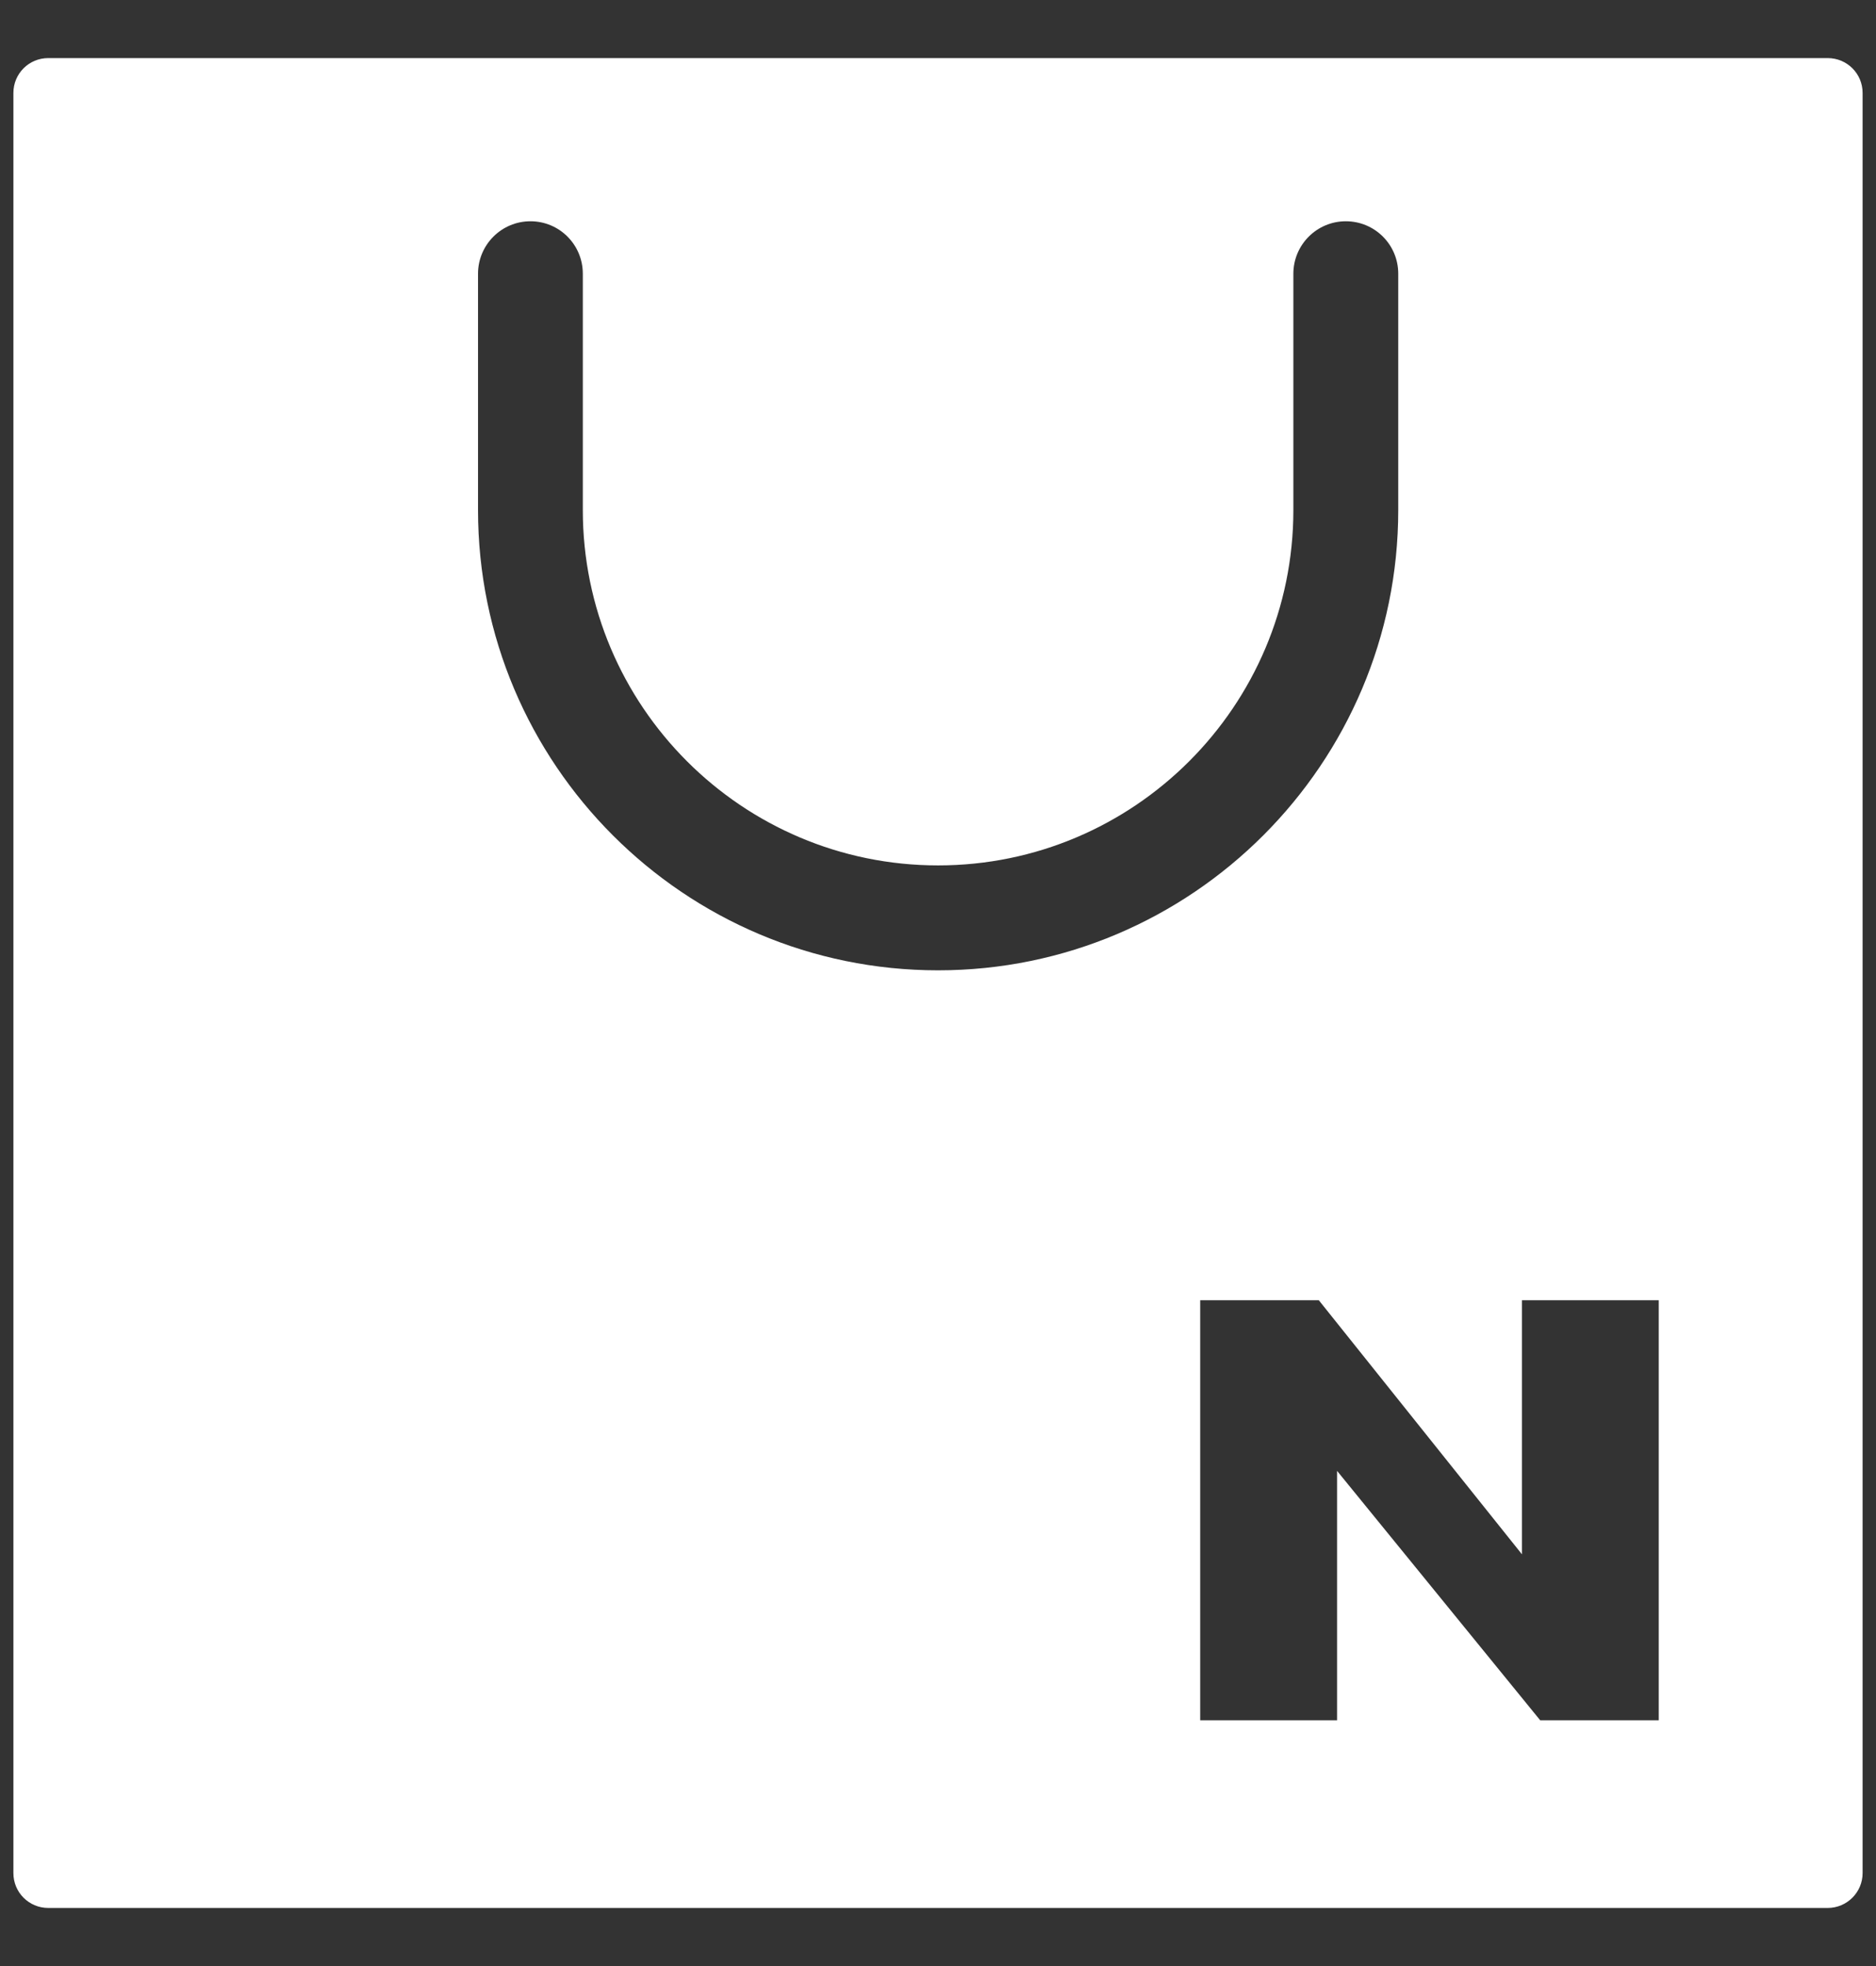
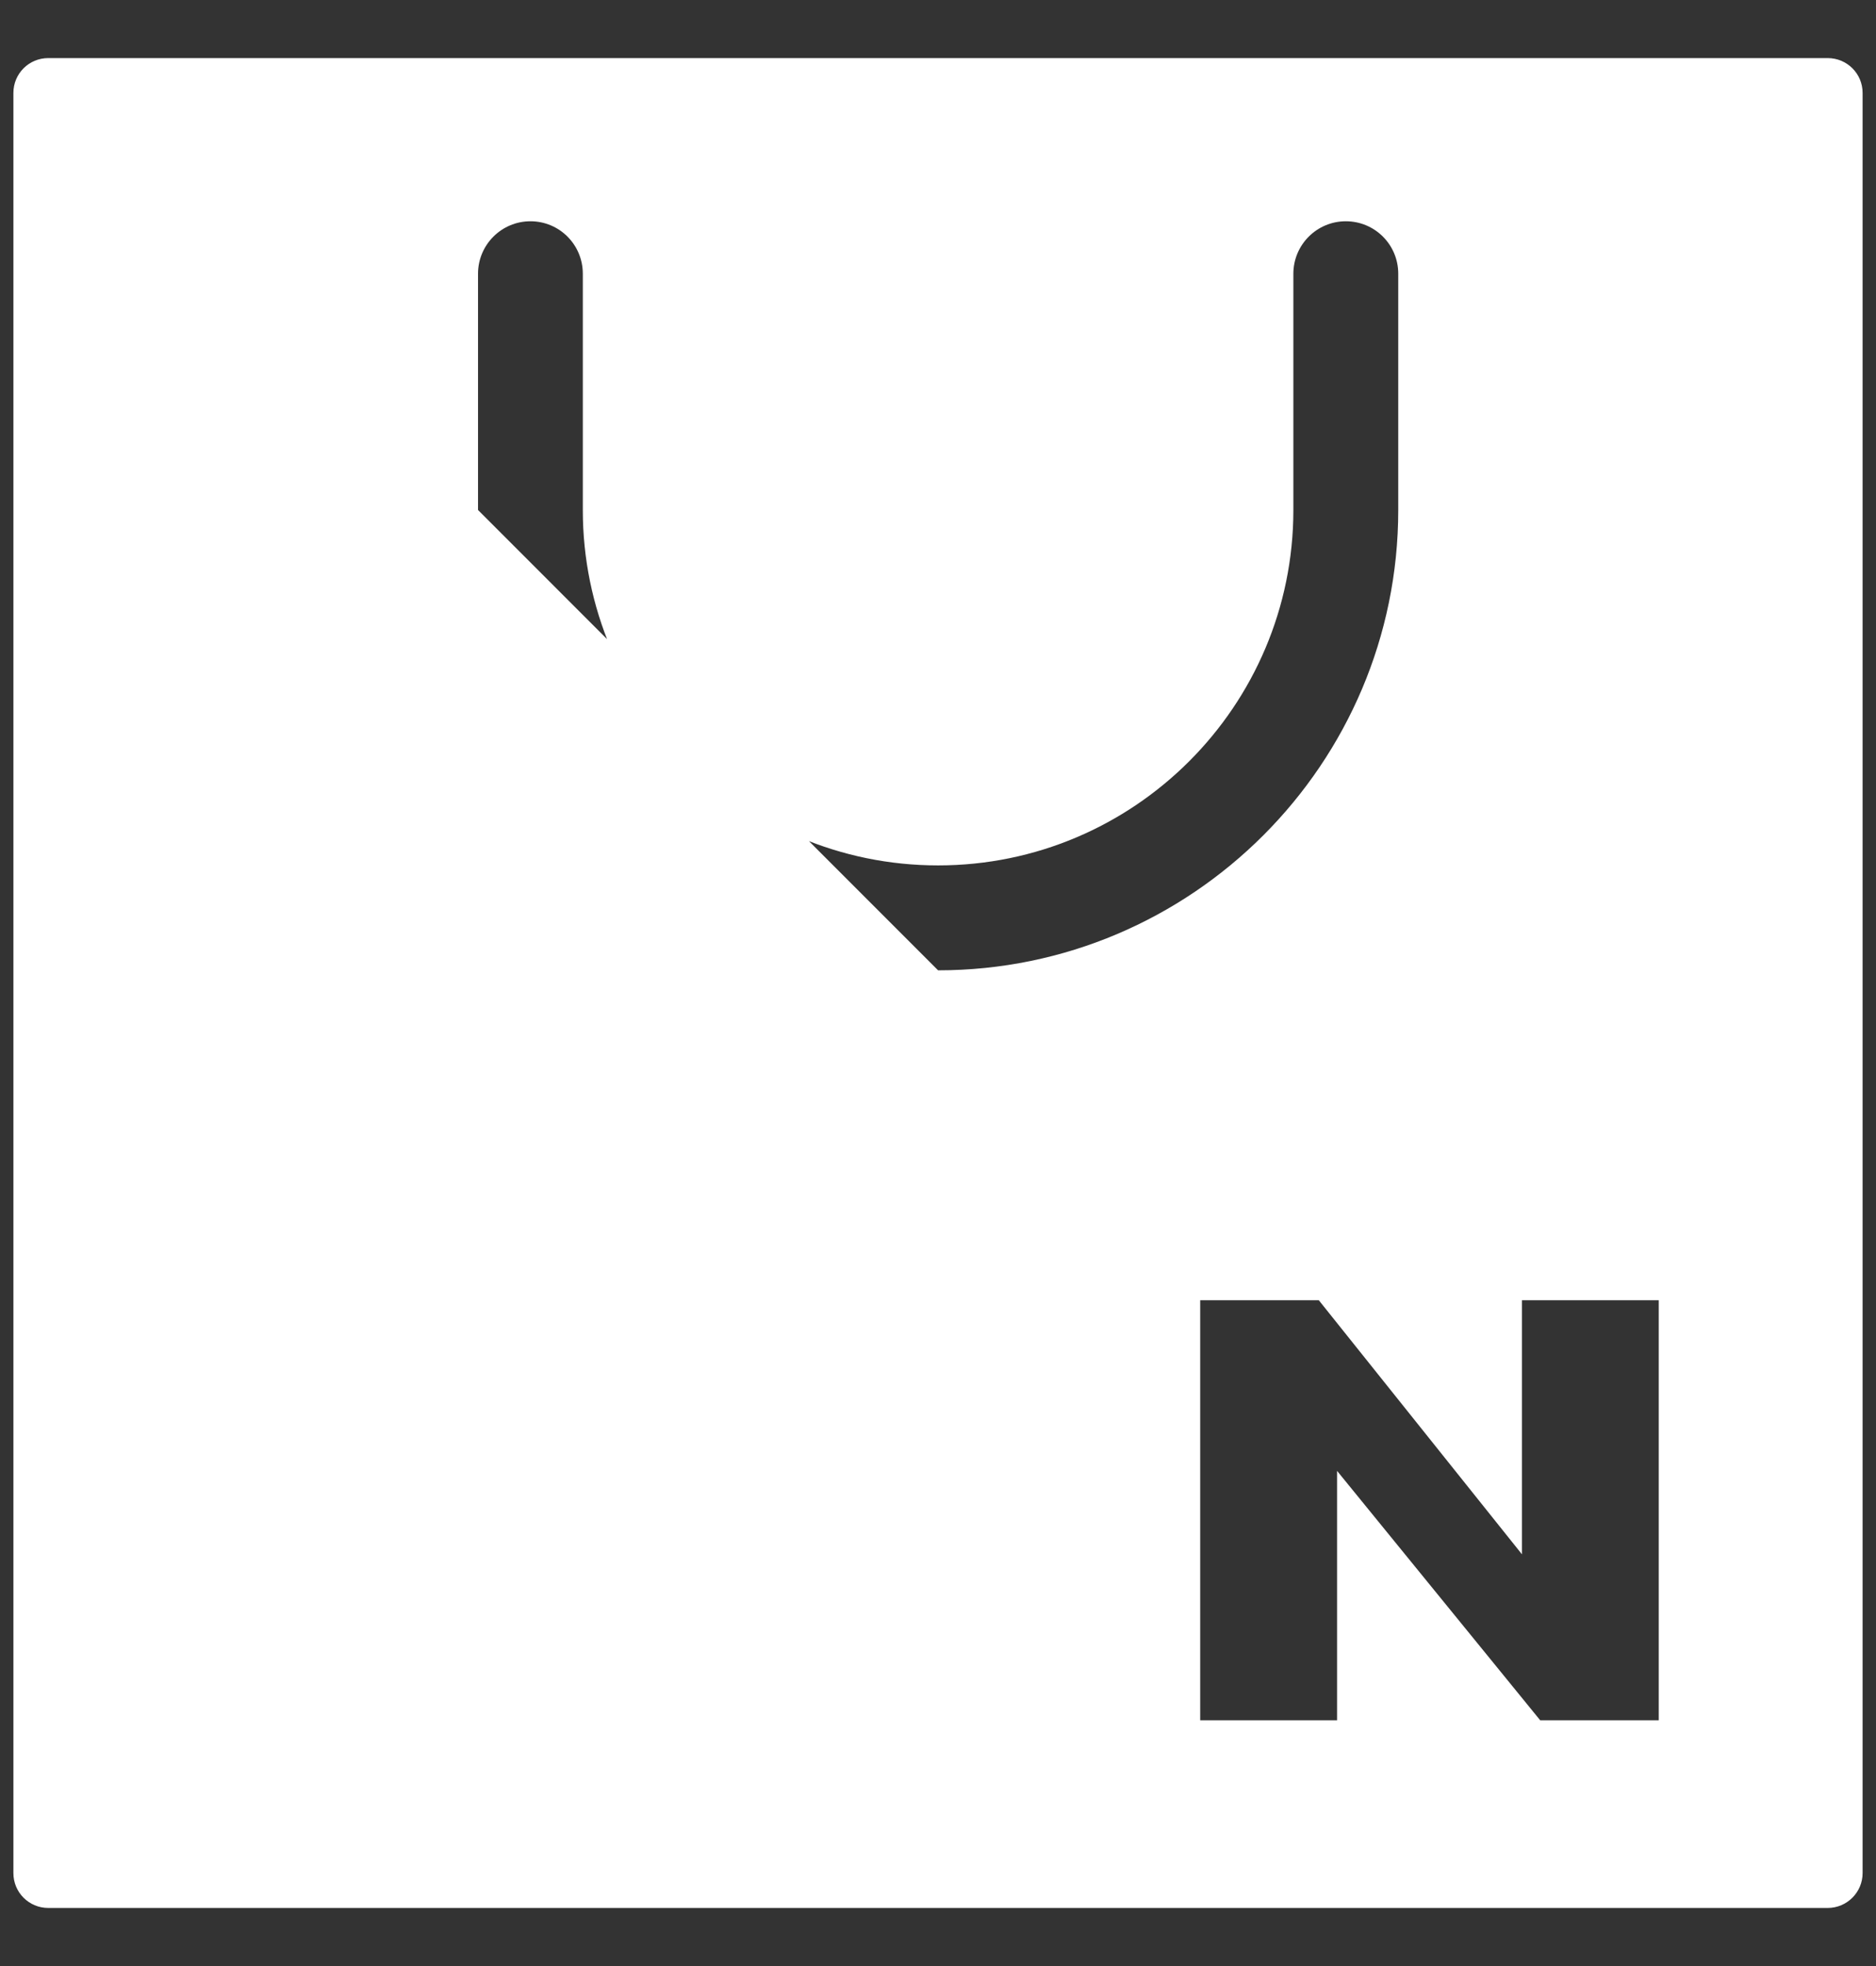
<svg xmlns="http://www.w3.org/2000/svg" width="21" height="22" viewBox="0 0 21 22" fill="none">
  <rect x="0" y="0" width="21" height="22" fill="#333333" stroke="none" />
-   <path d="M20.459 0.65H0.54C0.324 0.65 0.15 0.824 0.15 1.04V20.96C0.15 21.176 0.324 21.35 0.54 21.35H20.459C20.676 21.35 20.85 21.174 20.85 20.96V1.04C20.85 0.824 20.676 0.65 20.459 0.65ZM5.351 5.707V3.063C5.351 2.74 5.613 2.476 5.938 2.476C6.262 2.476 6.524 2.738 6.524 3.063V5.707C6.524 7.901 8.307 9.684 10.501 9.684C12.695 9.684 14.478 7.901 14.478 5.707V3.063C14.478 2.74 14.74 2.476 15.065 2.476C15.39 2.476 15.652 2.738 15.652 3.063V5.707C15.652 8.546 13.342 10.858 10.501 10.858C7.66 10.858 5.351 8.548 5.351 5.707ZM18.568 19.25H17.241L14.967 16.459V19.25H13.435V14.55H14.763L17.037 17.393V14.55H18.568V19.25Z" fill="white" />
+   <path d="M20.459 0.65H0.54C0.324 0.65 0.15 0.824 0.15 1.04V20.96C0.15 21.176 0.324 21.35 0.54 21.35H20.459C20.676 21.35 20.85 21.174 20.85 20.96V1.04C20.85 0.824 20.676 0.65 20.459 0.65ZM5.351 5.707V3.063C5.351 2.74 5.613 2.476 5.938 2.476C6.262 2.476 6.524 2.738 6.524 3.063V5.707C6.524 7.901 8.307 9.684 10.501 9.684C12.695 9.684 14.478 7.901 14.478 5.707V3.063C14.478 2.74 14.74 2.476 15.065 2.476C15.39 2.476 15.652 2.738 15.652 3.063V5.707C15.652 8.546 13.342 10.858 10.501 10.858ZM18.568 19.25H17.241L14.967 16.459V19.25H13.435V14.55H14.763L17.037 17.393V14.55H18.568V19.25Z" fill="white" />
</svg>